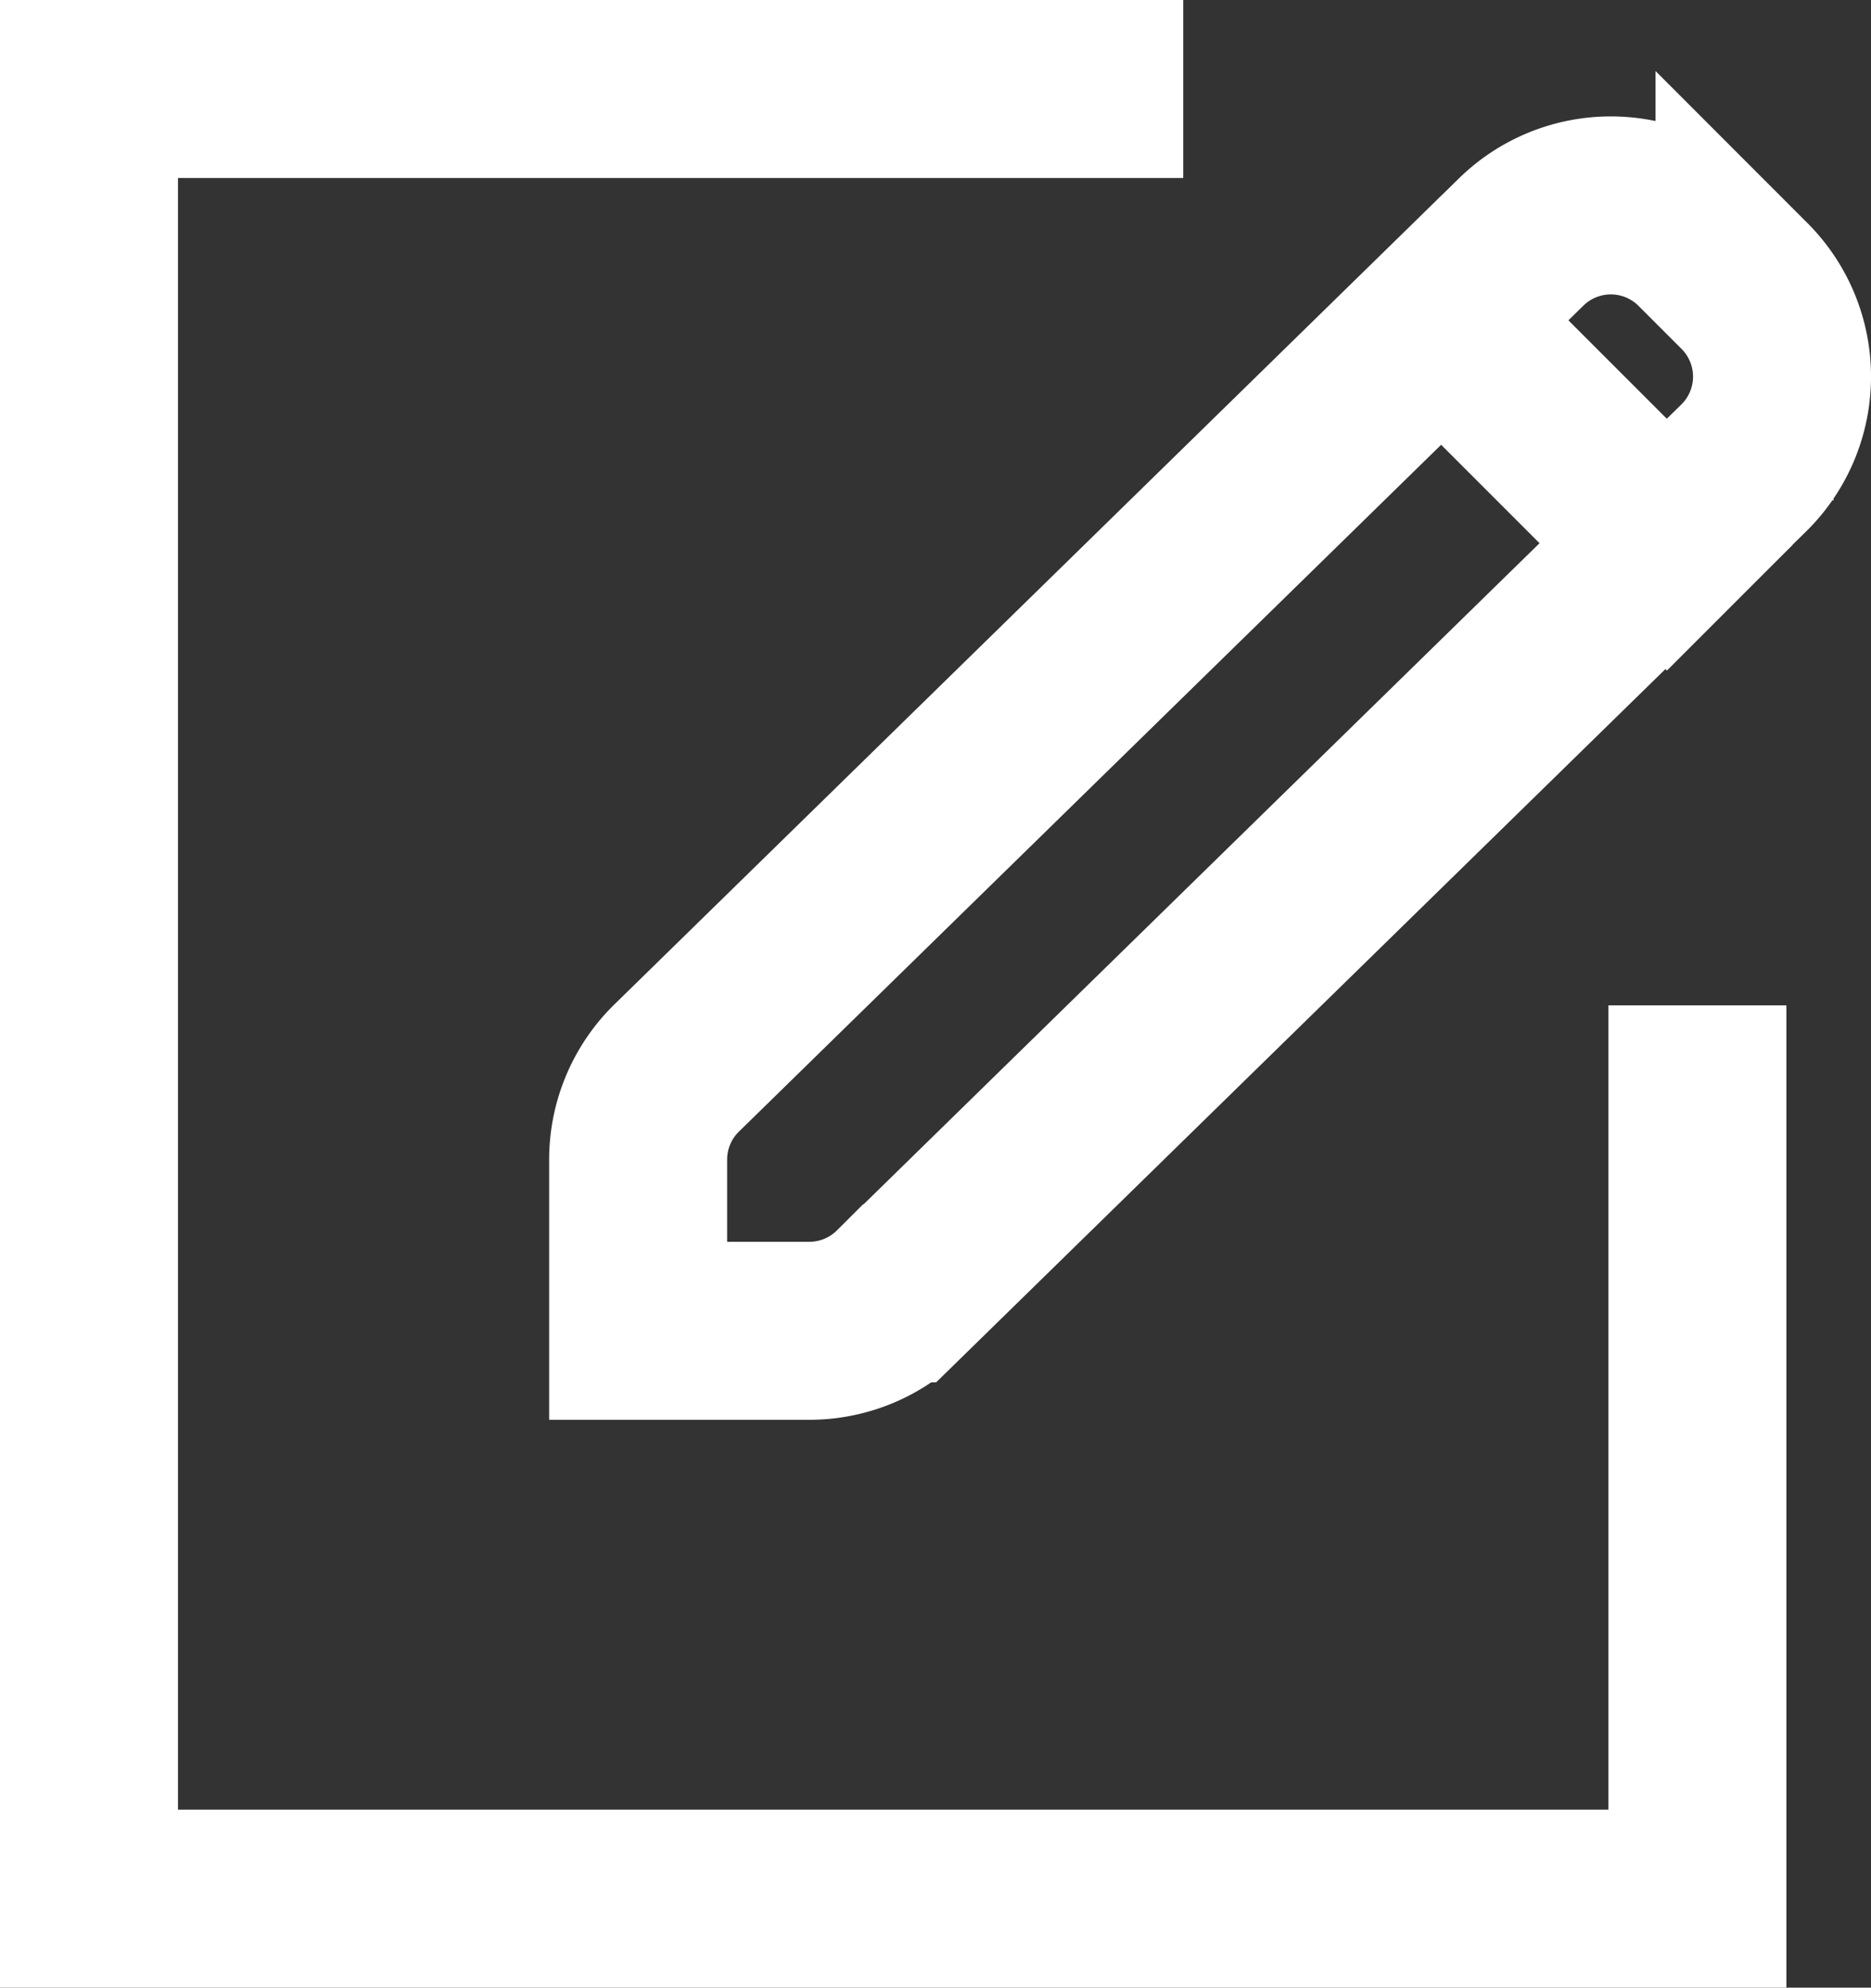
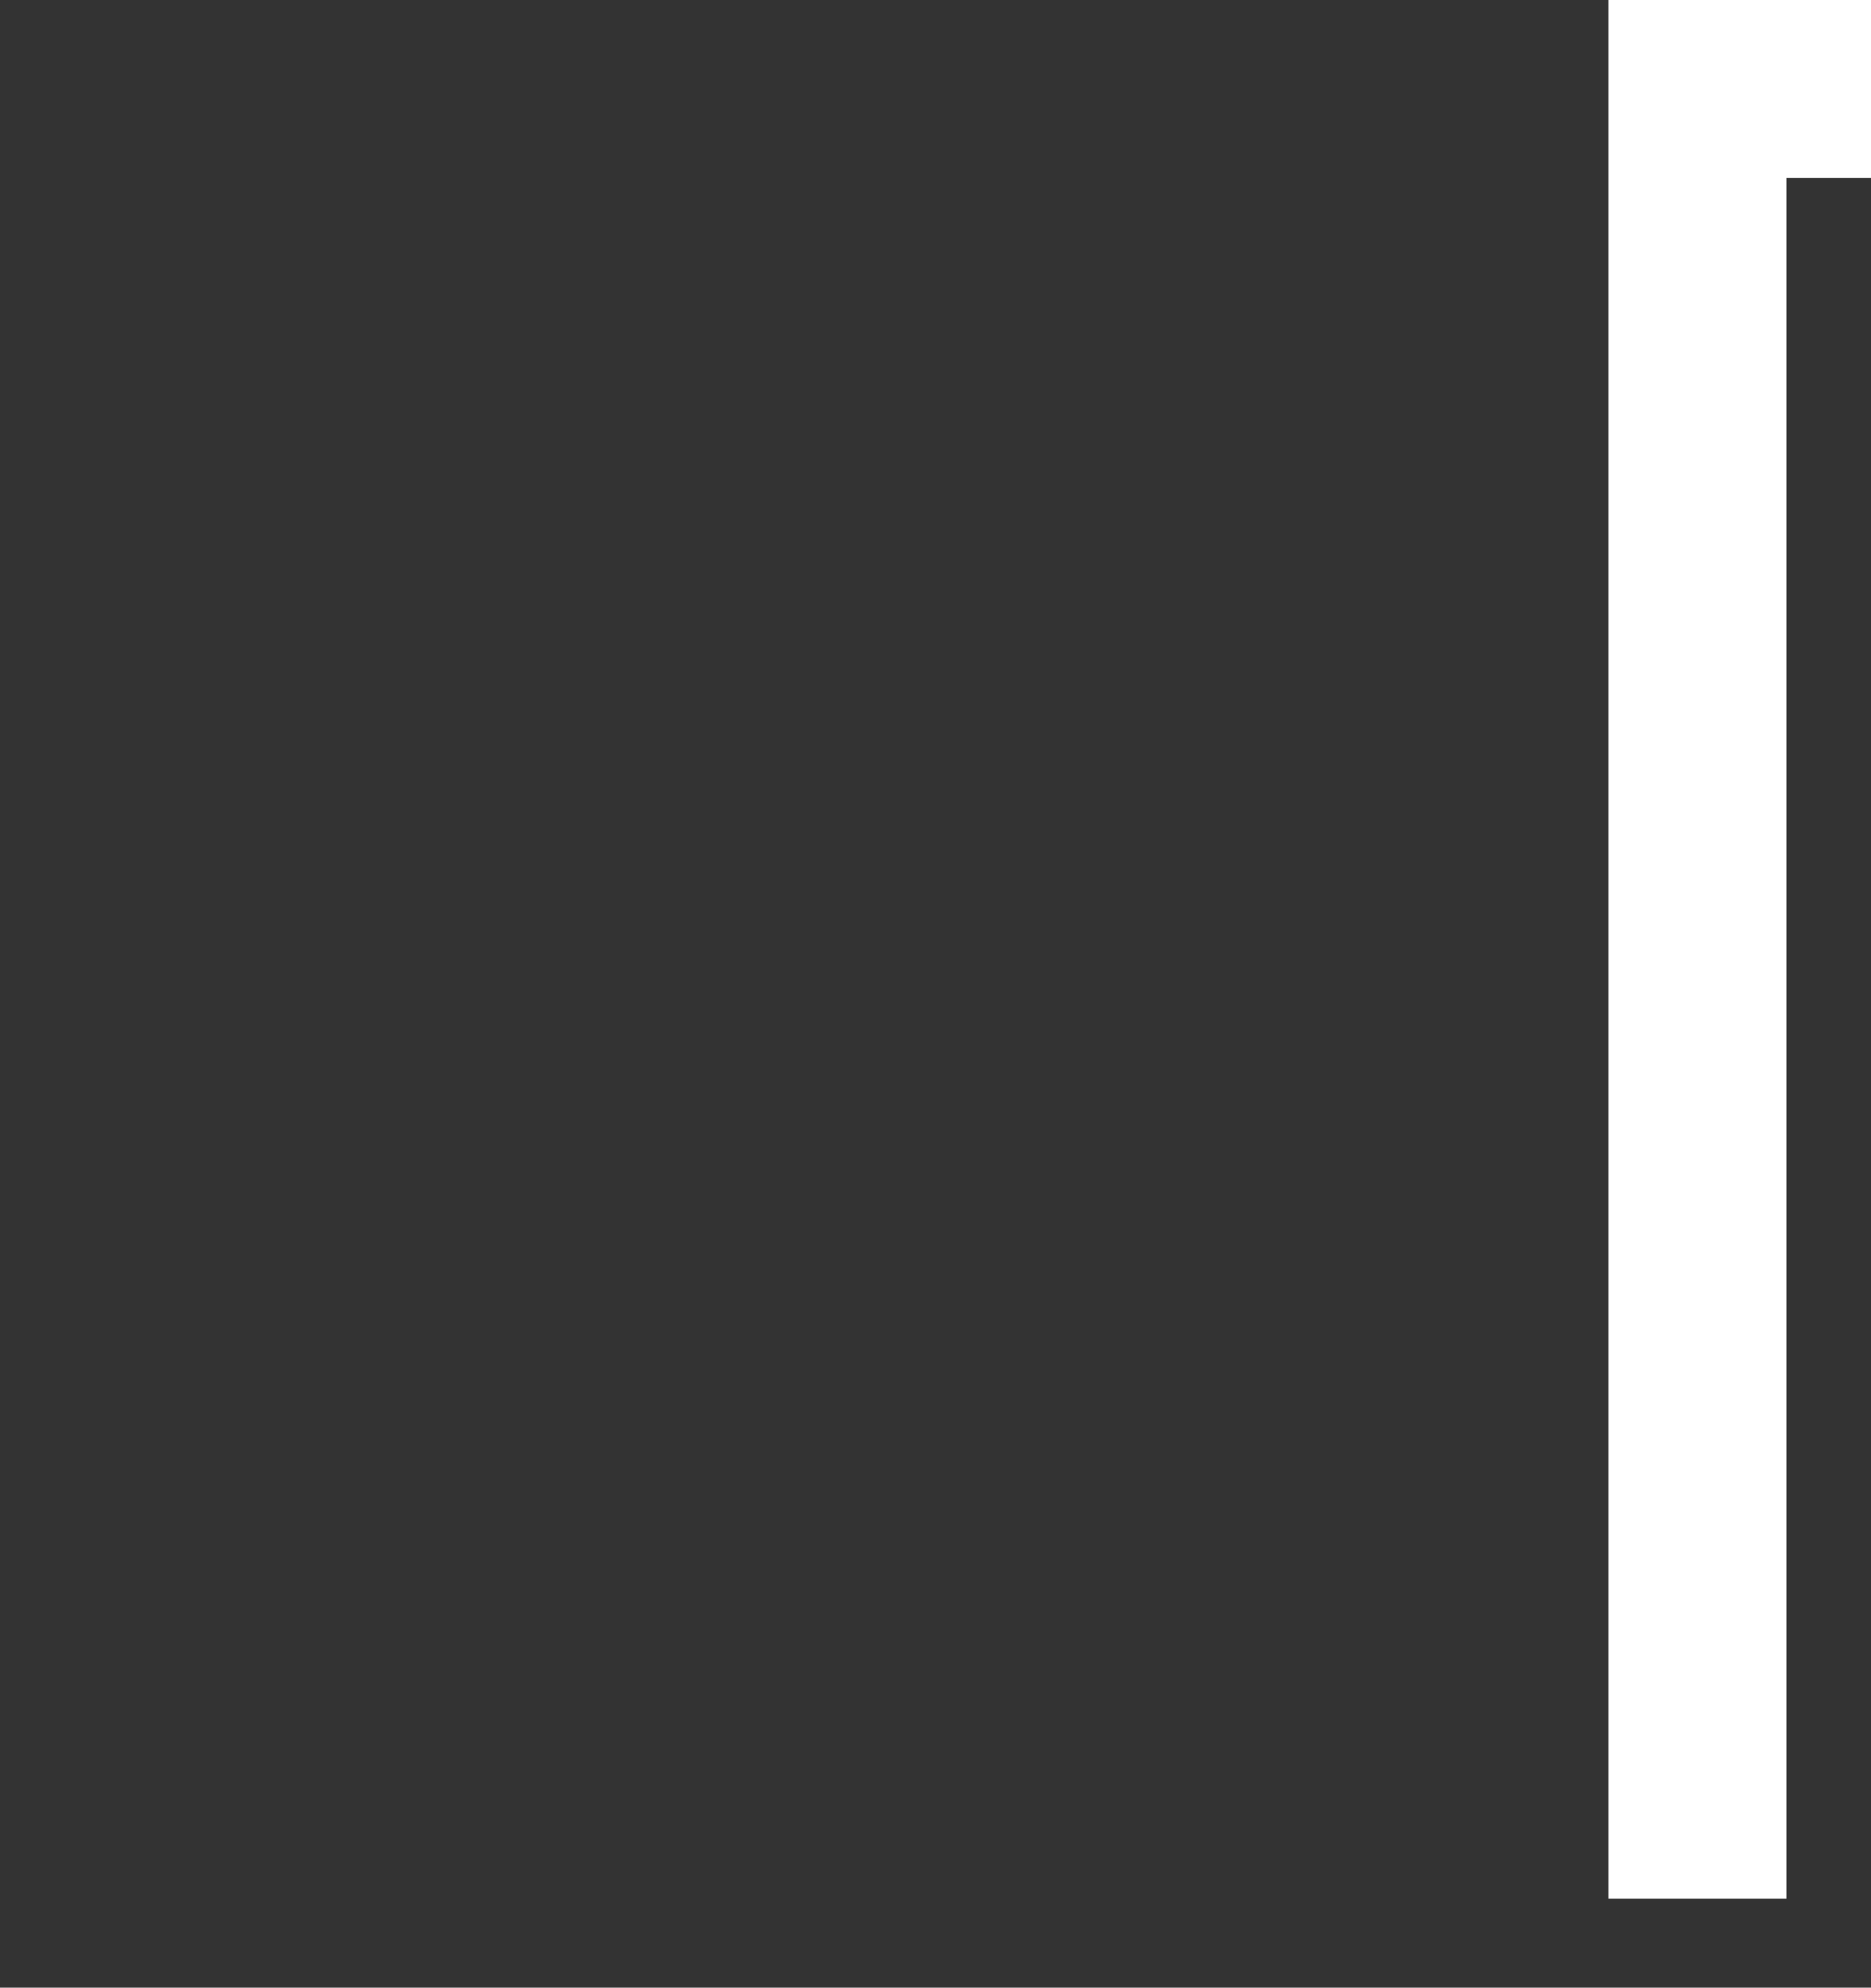
<svg xmlns="http://www.w3.org/2000/svg" width="15.768" height="16.749" viewBox="0 0 15.768 16.749">
  <rect x="0" y="0" width="15.768" height="16.749" fill="#333333" stroke="none" />
  <g id="ico_header01" transform="translate(0.75 0.75)">
-     <path id="Path_55" data-name="Path 55" d="M19.555,16.472v6.777H6V8h8.472" transform="translate(-6 -8)" fill="none" stroke="#fff" stroke-linecap="square" stroke-miterlimit="8" stroke-width="1.5" />
-     <path id="Path_56" data-name="Path 56" d="M19.555,7.223a1.08,1.08,0,0,1,1.527,0l.363.363a1.08,1.08,0,0,1,0,1.527l-7.118,6.961a1.08,1.08,0,0,1-.764.316H12.121V14.948a1.08,1.08,0,0,1,.316-.764Z" transform="translate(-7.493 -5.926)" fill="none" stroke="#fff" stroke-linecap="square" stroke-miterlimit="8" stroke-width="1.5" />
-     <path id="Path_57" data-name="Path 57" d="M32.5,10.5l1.89,1.89" transform="translate(-21.092 -8.55)" fill="none" stroke="#fff" stroke-linecap="square" stroke-miterlimit="8" stroke-width="1.5" />
+     <path id="Path_55" data-name="Path 55" d="M19.555,16.472v6.777V8h8.472" transform="translate(-6 -8)" fill="none" stroke="#fff" stroke-linecap="square" stroke-miterlimit="8" stroke-width="1.5" />
  </g>
</svg>